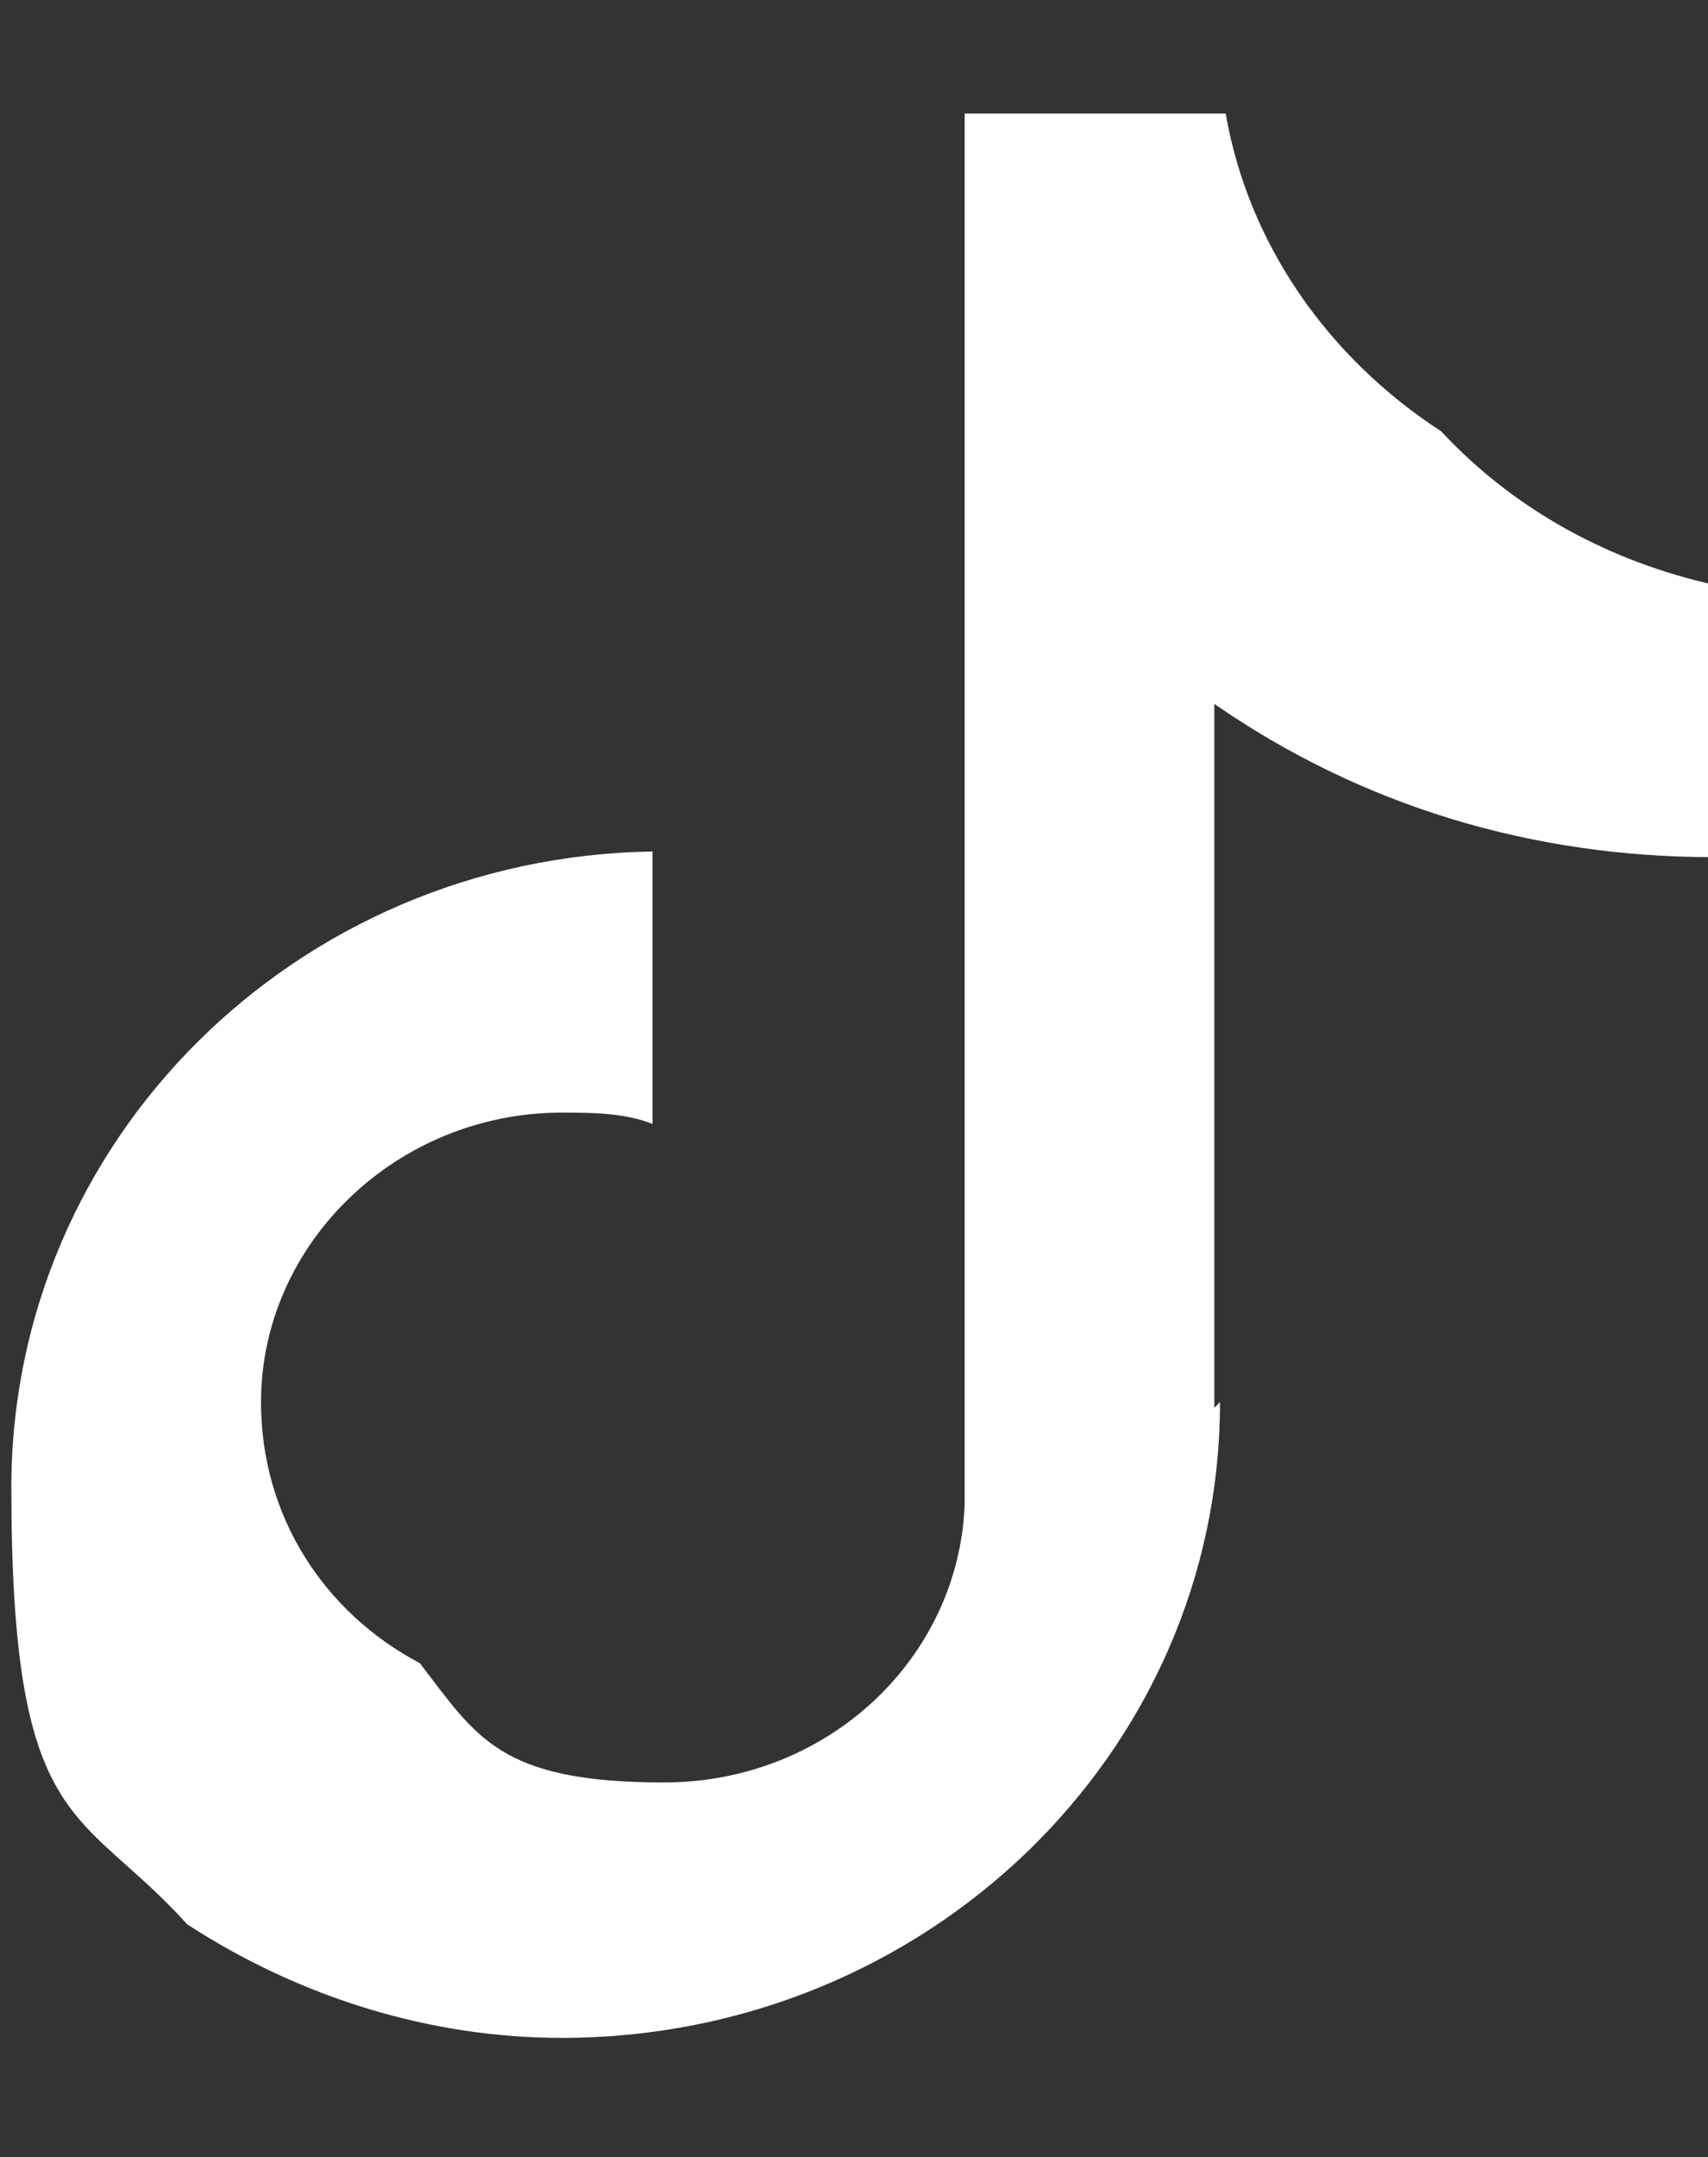
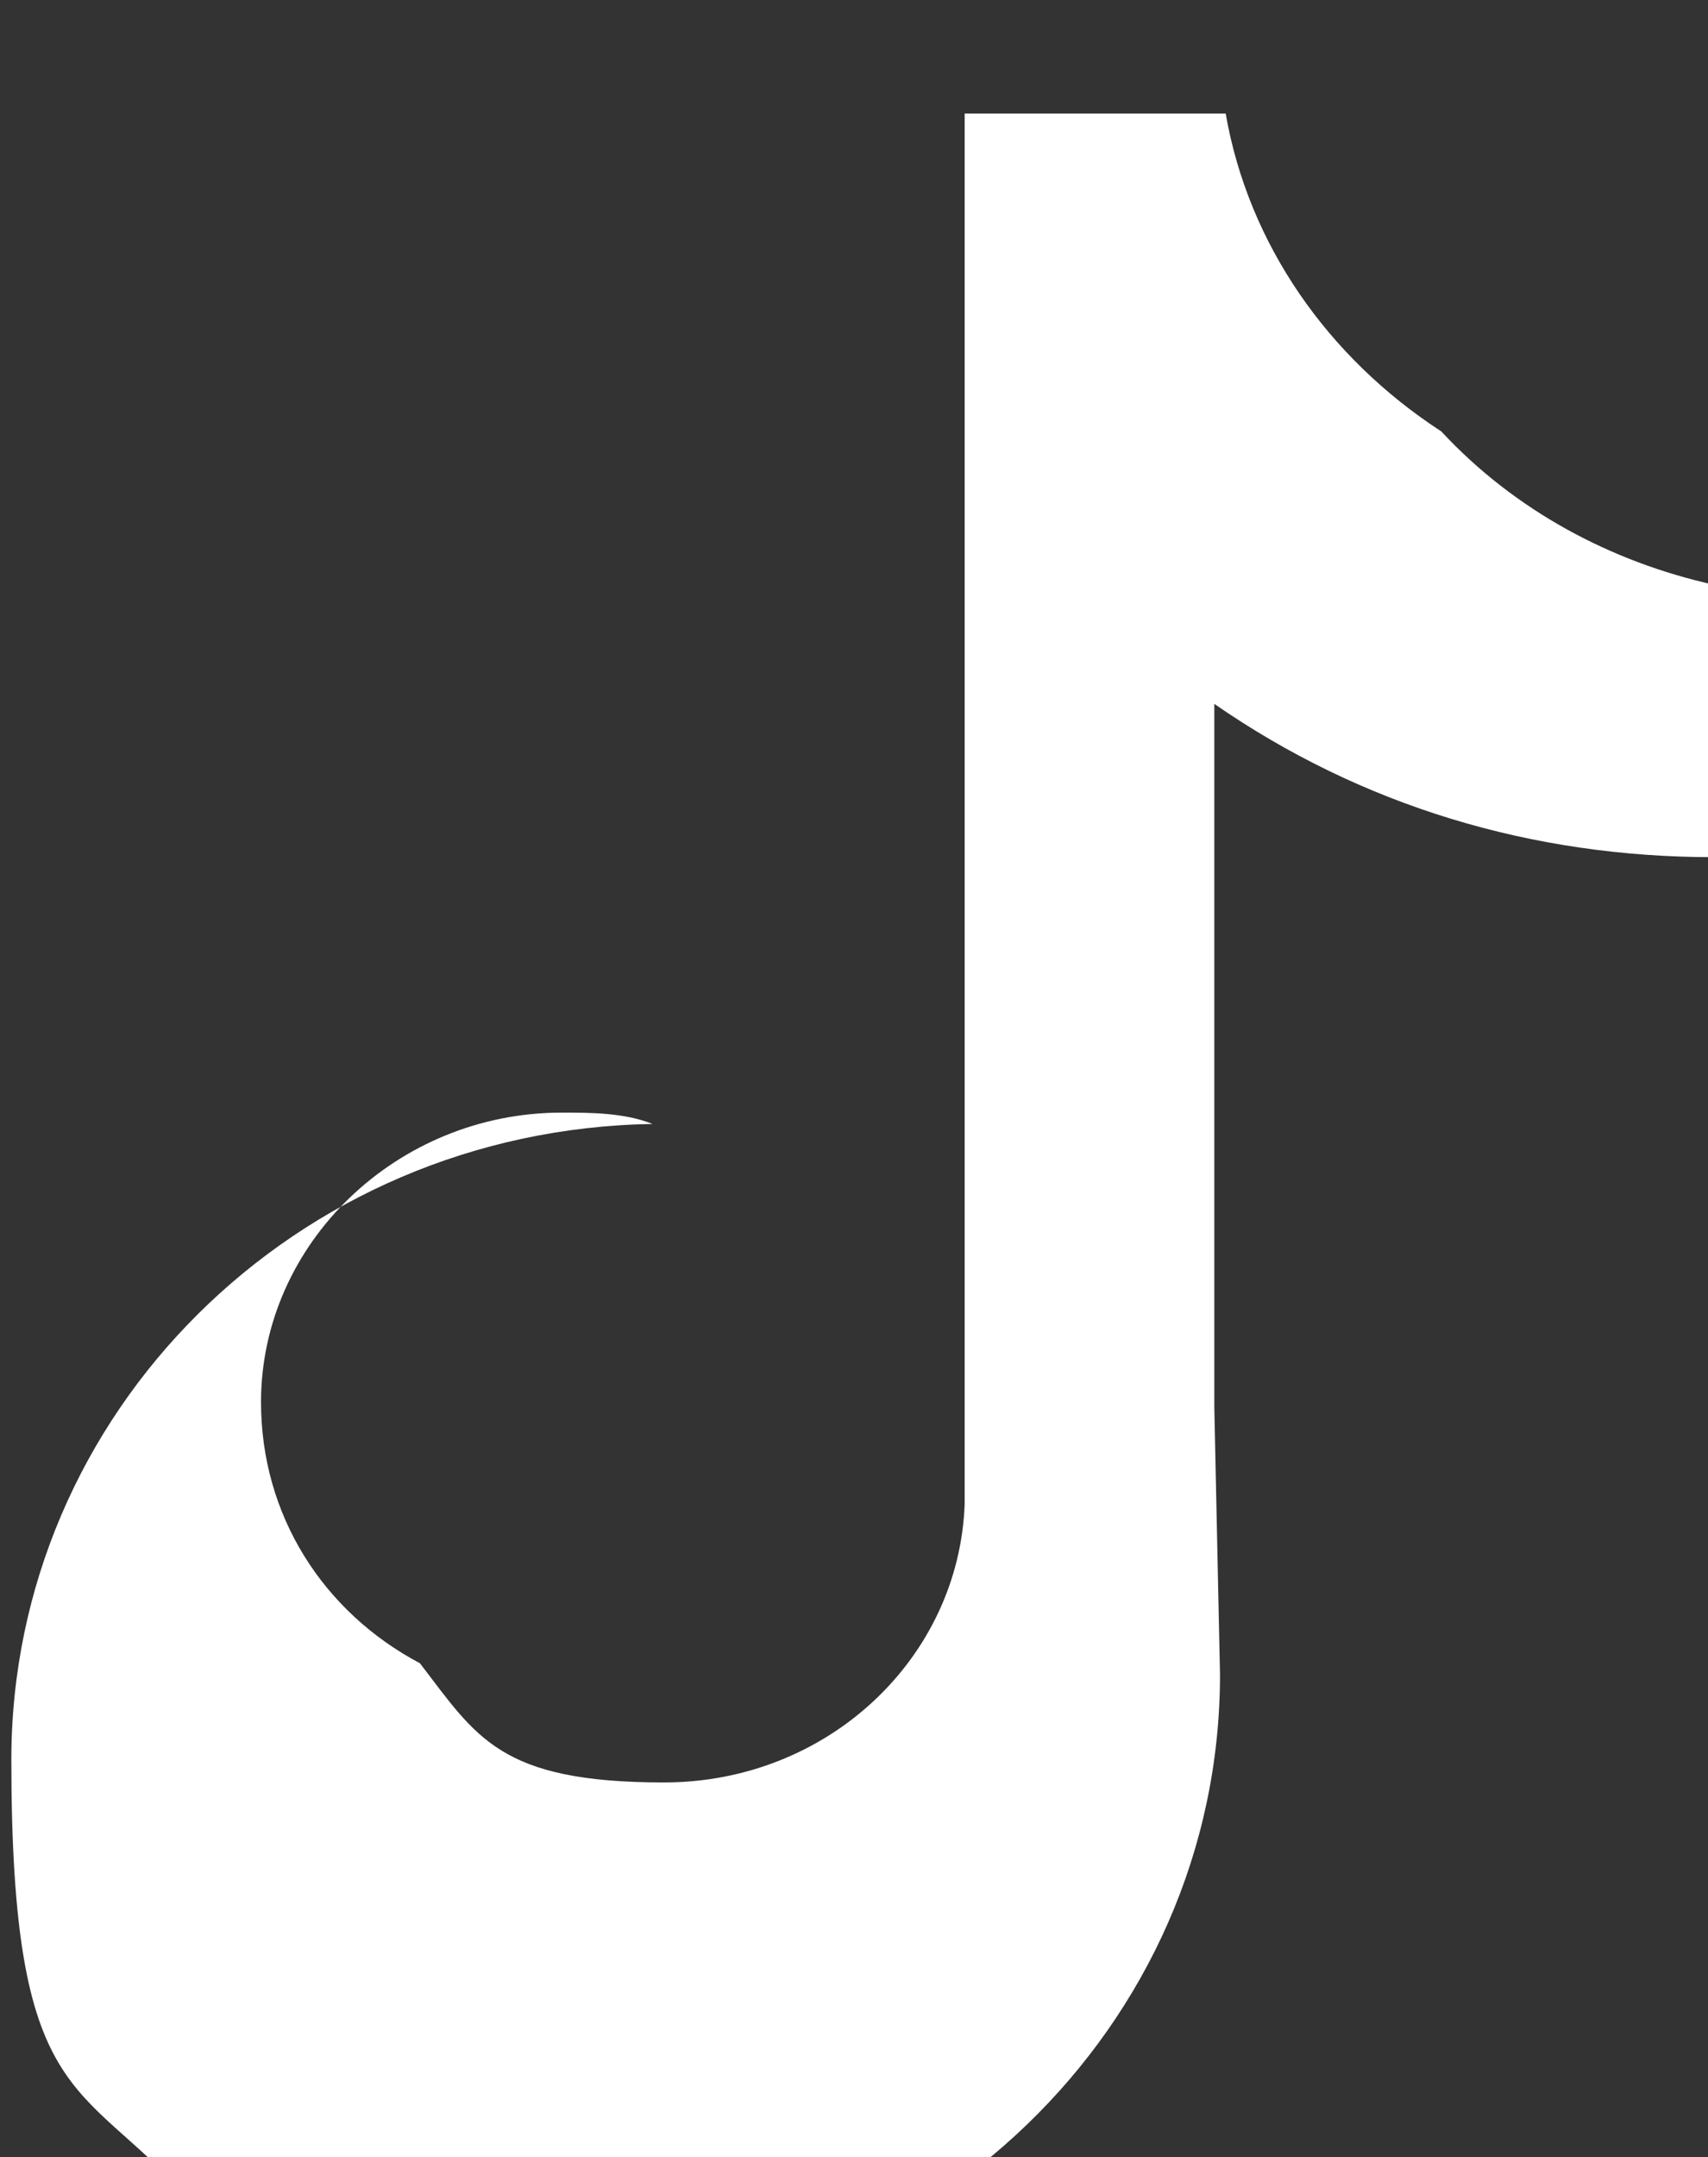
<svg xmlns="http://www.w3.org/2000/svg" width="30.1" height="38" viewBox="0 0 30.1 38">
  <rect x="0" y="0" width="30.1" height="38" fill="#333333" stroke="none" />
-   <path d="m21.4 24.8v-12.4c2.6 1.8 5.6 2.7 8.8 2.7v-4.8c-1.8-.4-3.5-1.3-4.8-2.7-2-1.3-3.4-3.3-3.8-5.6h-4.6v24.5c-.1 2.7-2.4 4.9-5.3 4.9s-3.3-.8-4.3-2.1c-1.7-.9-2.8-2.6-2.8-4.6 0-2.8 2.4-5.1 5.3-5.1.5 0 1.1 0 1.6.2v-4.8c-6.3.1-11.3 5.1-11.3 11.2s1.2 5.6 3.1 7.7c2 1.3 4.3 2 6.6 2 6.4 0 11.6-5 11.6-11.2" fill="#fff" />
+   <path d="m21.4 24.8v-12.4c2.6 1.8 5.6 2.7 8.8 2.7v-4.8c-1.8-.4-3.5-1.3-4.8-2.7-2-1.3-3.4-3.3-3.8-5.6h-4.6v24.5c-.1 2.7-2.4 4.9-5.3 4.9s-3.3-.8-4.3-2.1c-1.7-.9-2.8-2.6-2.8-4.6 0-2.8 2.4-5.1 5.3-5.1.5 0 1.1 0 1.6.2c-6.3.1-11.3 5.1-11.3 11.2s1.2 5.6 3.1 7.7c2 1.3 4.3 2 6.6 2 6.4 0 11.6-5 11.6-11.2" fill="#fff" />
</svg>